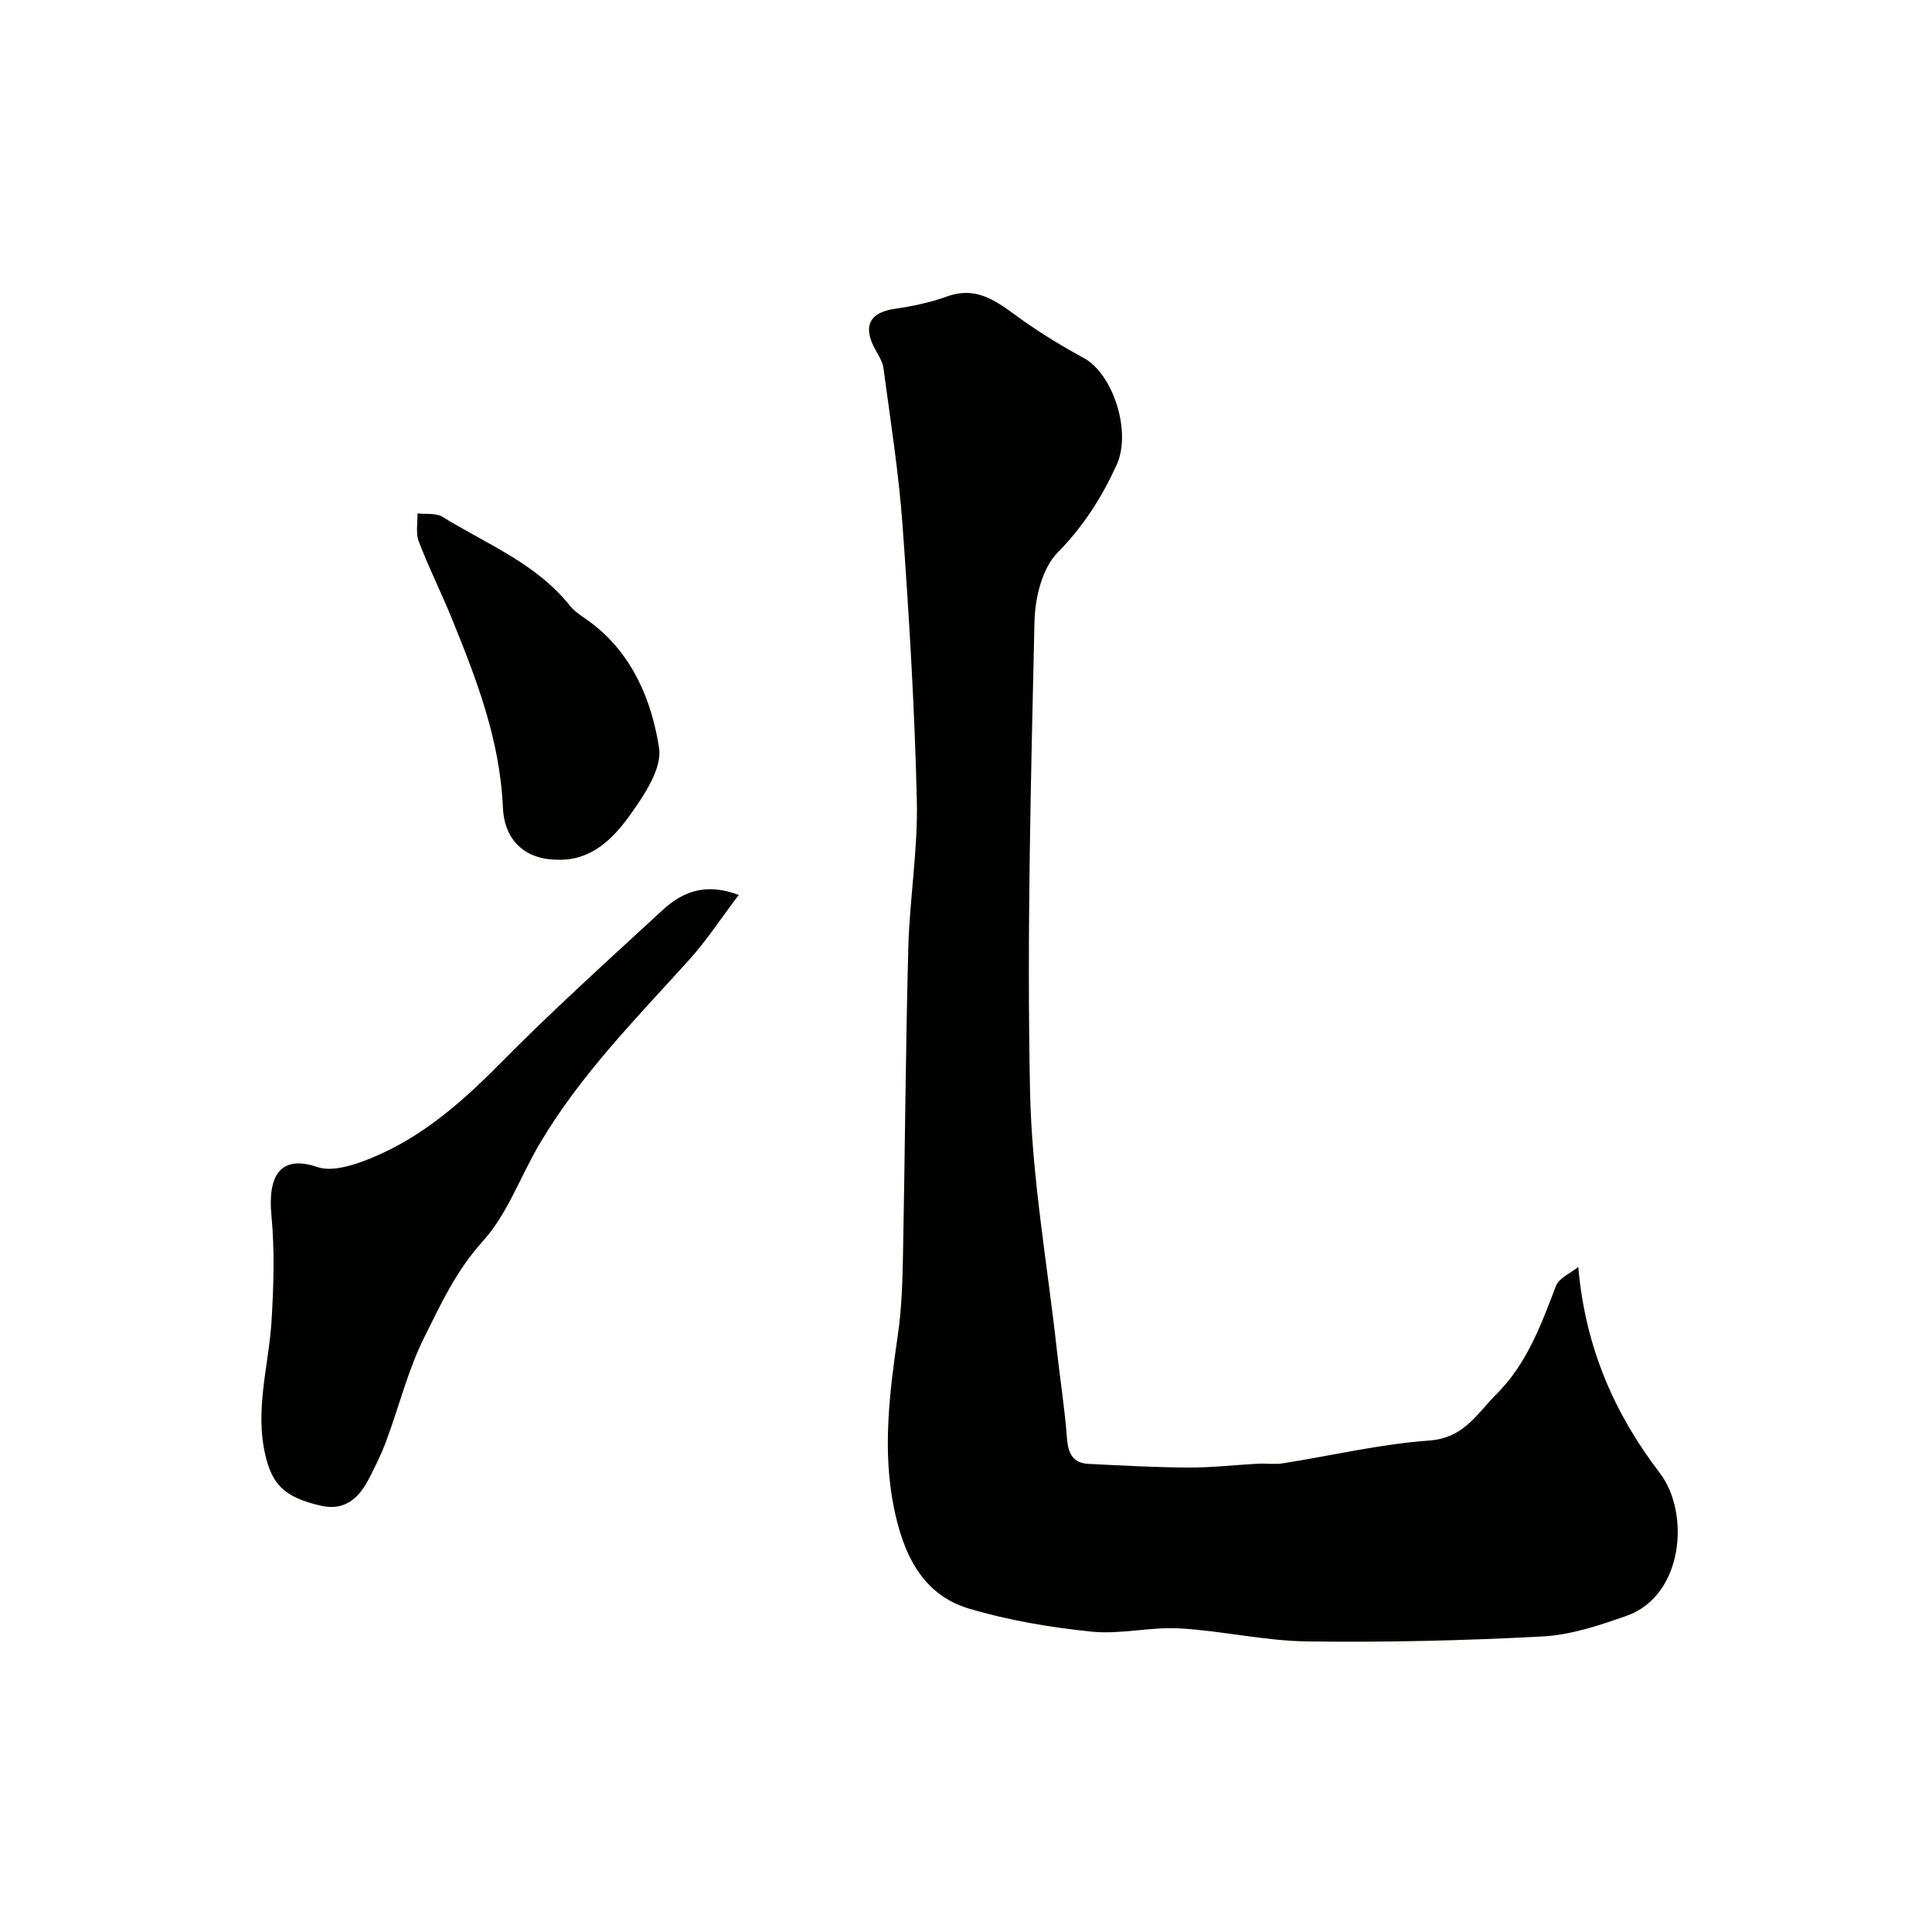
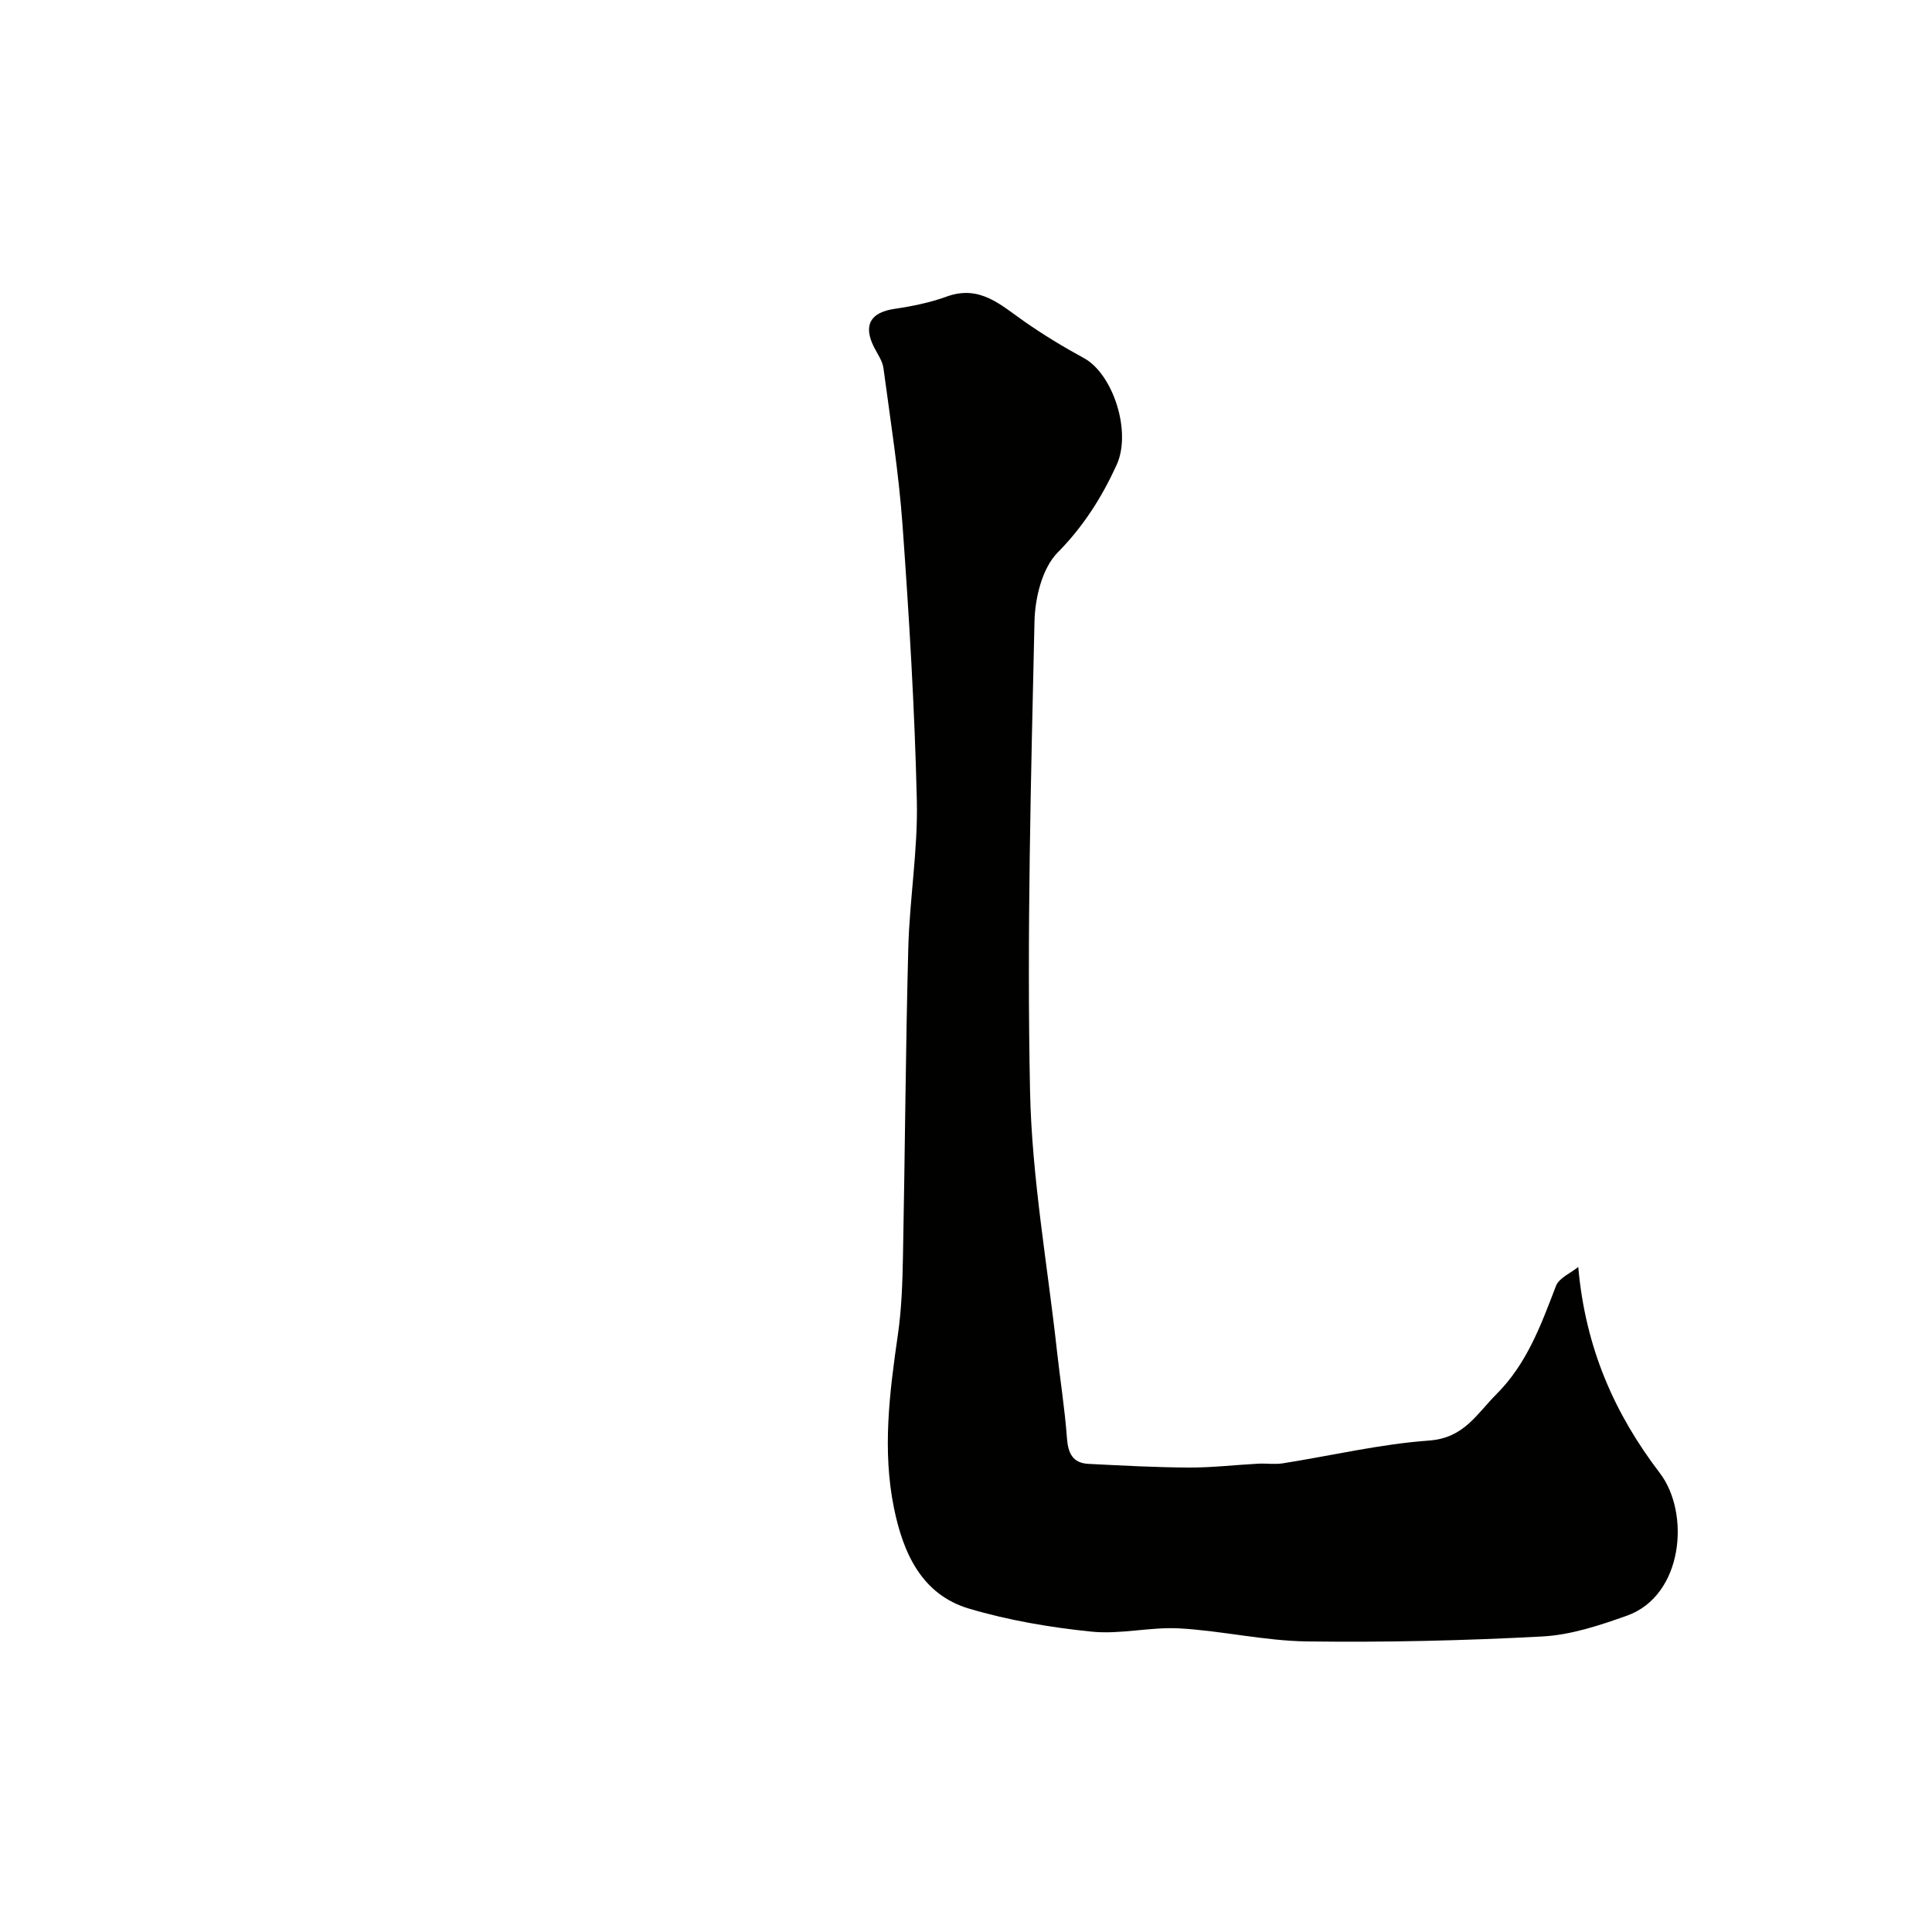
<svg xmlns="http://www.w3.org/2000/svg" enable-background="new 0 0 400 400" viewBox="0 0 400 400">
  <g fill="#010100">
    <path d="m326.76 262.31c1.49 16.93 7.61 30.51 16.89 42.67 6.34 8.31 4.86 25.39-6.84 29.54-5.63 2-11.55 3.97-17.43 4.29-16.23.87-32.51 1.24-48.76 1.03-8.81-.12-17.58-2.2-26.4-2.7-6.06-.34-12.27 1.29-18.27.67-8.52-.87-17.12-2.33-25.32-4.76-9.88-2.94-13.66-11.62-15.54-20.81-2.44-11.94-.93-23.92.8-35.86.78-5.37.96-10.85 1.06-16.28.42-21.26.54-42.52 1.1-63.77.27-10.21 2.01-20.42 1.77-30.59-.44-18.97-1.59-37.95-2.95-56.88-.78-10.92-2.51-21.77-3.96-32.64-.2-1.51-1.24-2.93-1.96-4.36-2.28-4.52-.74-7.18 4.23-7.91 3.66-.54 7.36-1.29 10.83-2.55 6.88-2.5 11.23 1.79 16.11 5.19 3.94 2.75 8.08 5.26 12.31 7.56 5.96 3.25 9.93 15.18 6.75 22.12-3.05 6.67-6.85 12.7-12.2 18.12-3.2 3.24-4.69 9.38-4.8 14.26-.73 32.41-1.59 64.85-.92 97.25.37 17.96 3.6 35.86 5.57 53.78.66 6.03 1.63 12.02 2.07 18.06.23 3.16 1.2 5.18 4.48 5.34 6.94.35 13.89.73 20.83.76 4.76.02 9.53-.55 14.29-.8 1.69-.09 3.42.19 5.07-.07 10.13-1.6 20.19-3.99 30.38-4.73 7.16-.52 9.81-5.53 13.9-9.62 6.34-6.35 9.21-14.36 12.31-22.41.65-1.64 3.03-2.62 4.6-3.9z" />
-     <path d="m152.95 185.29c-3.76 4.96-6.7 9.48-10.26 13.42-11.01 12.19-22.6 23.9-31.01 38.18-3.96 6.71-6.64 14.5-11.75 20.13-5.45 6-8.65 12.96-12.07 19.82-3.38 6.77-5.22 14.3-7.87 21.44-1.01 2.72-2.3 5.34-3.63 7.92-2.05 3.96-4.98 6.66-9.85 5.56-7.75-1.75-10.19-4.51-11.59-10.57-2.19-9.48.75-18.56 1.31-27.83.43-7.21.65-14.52-.03-21.68-.79-8.21 1.79-12.69 9.53-10.05 2.61.89 6.22-.04 9.04-1.06 11.38-4.1 20.24-11.74 28.67-20.28 10.81-10.96 22.27-21.29 33.59-31.73 4.07-3.78 8.84-5.95 15.92-3.27z" />
-     <path d="m115.5 178c-6.56 0-11.08-3.79-11.38-10.83-.59-13.84-5.41-26.43-10.52-38.98-2.2-5.4-4.82-10.64-6.9-16.09-.66-1.72-.21-3.86-.27-5.81 1.74.21 3.82-.12 5.17.71 9.12 5.64 19.4 9.63 26.38 18.39 1.19 1.49 3.03 2.48 4.58 3.68 8.46 6.5 12.35 15.96 13.89 25.74.67 4.28-3.07 9.84-6.02 13.95-3.51 4.87-7.95 9.43-14.93 9.24z" />
  </g>
</svg>